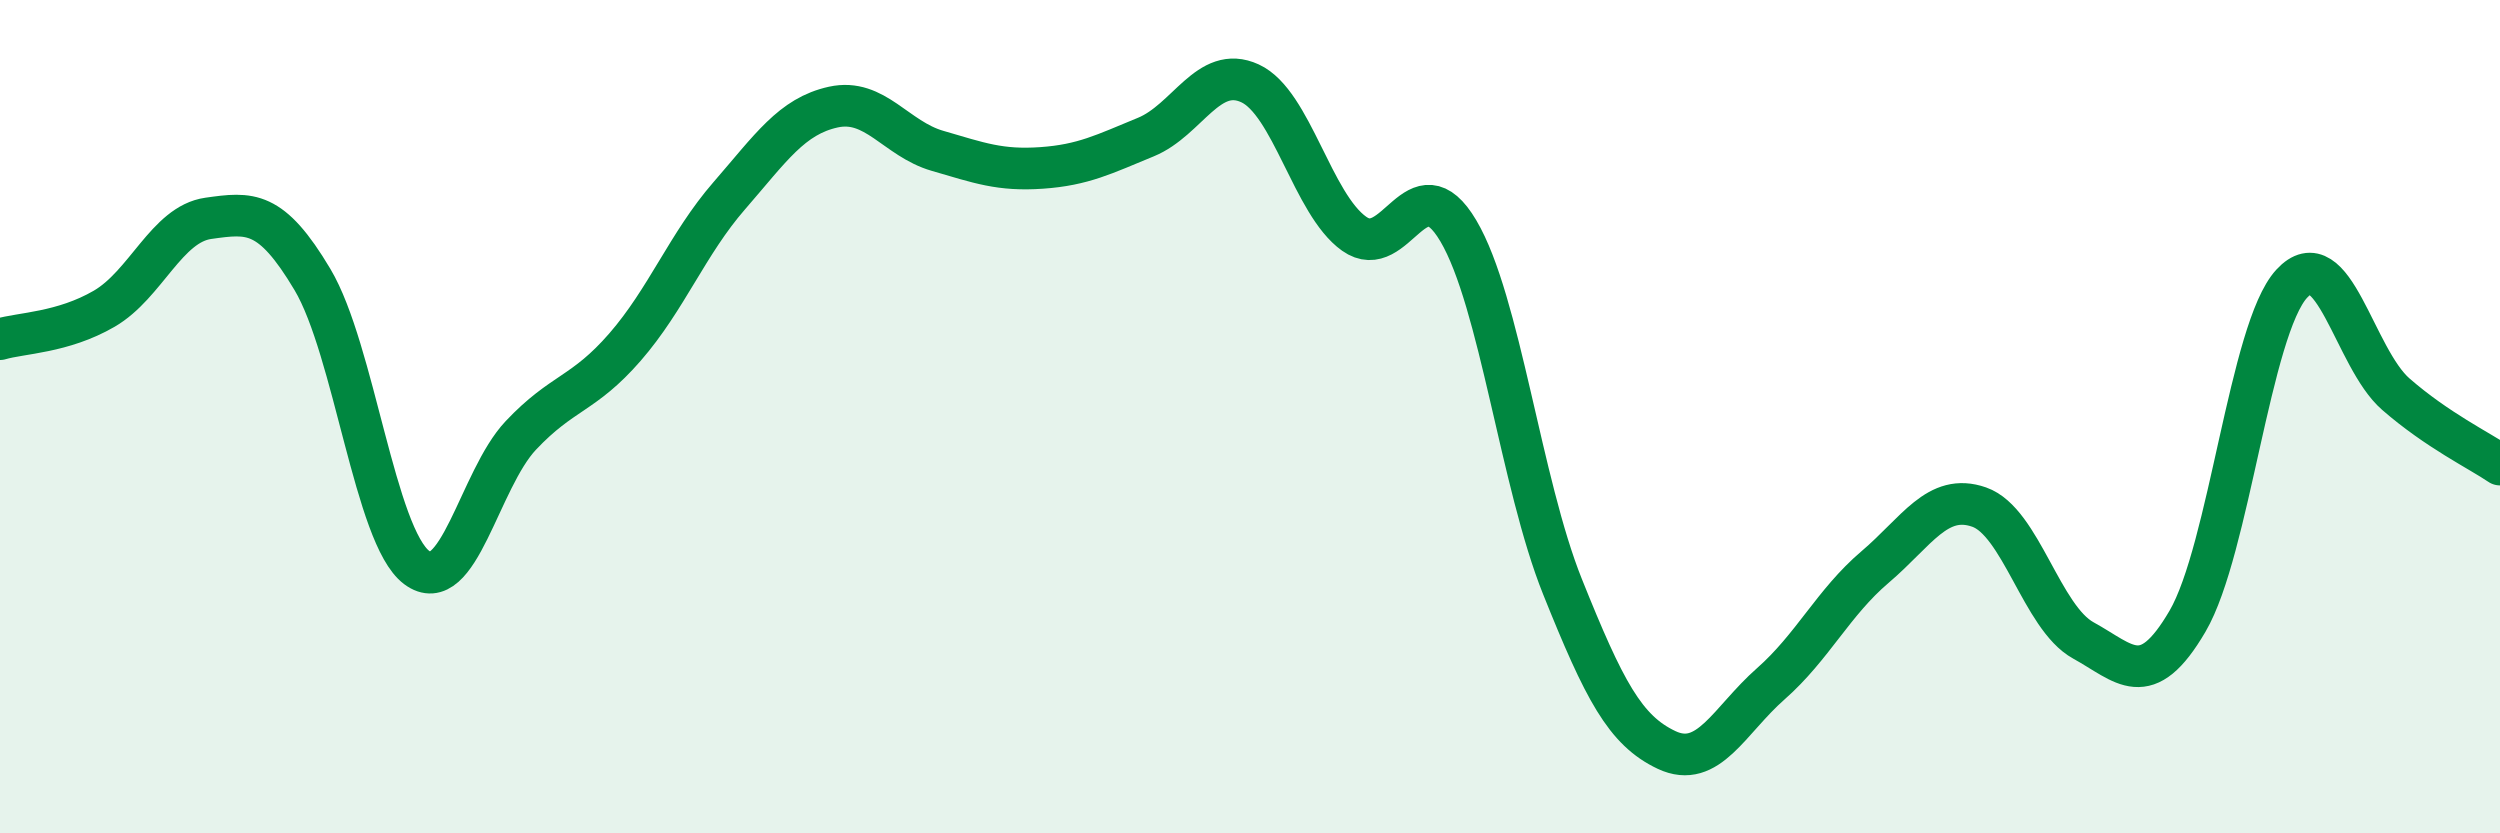
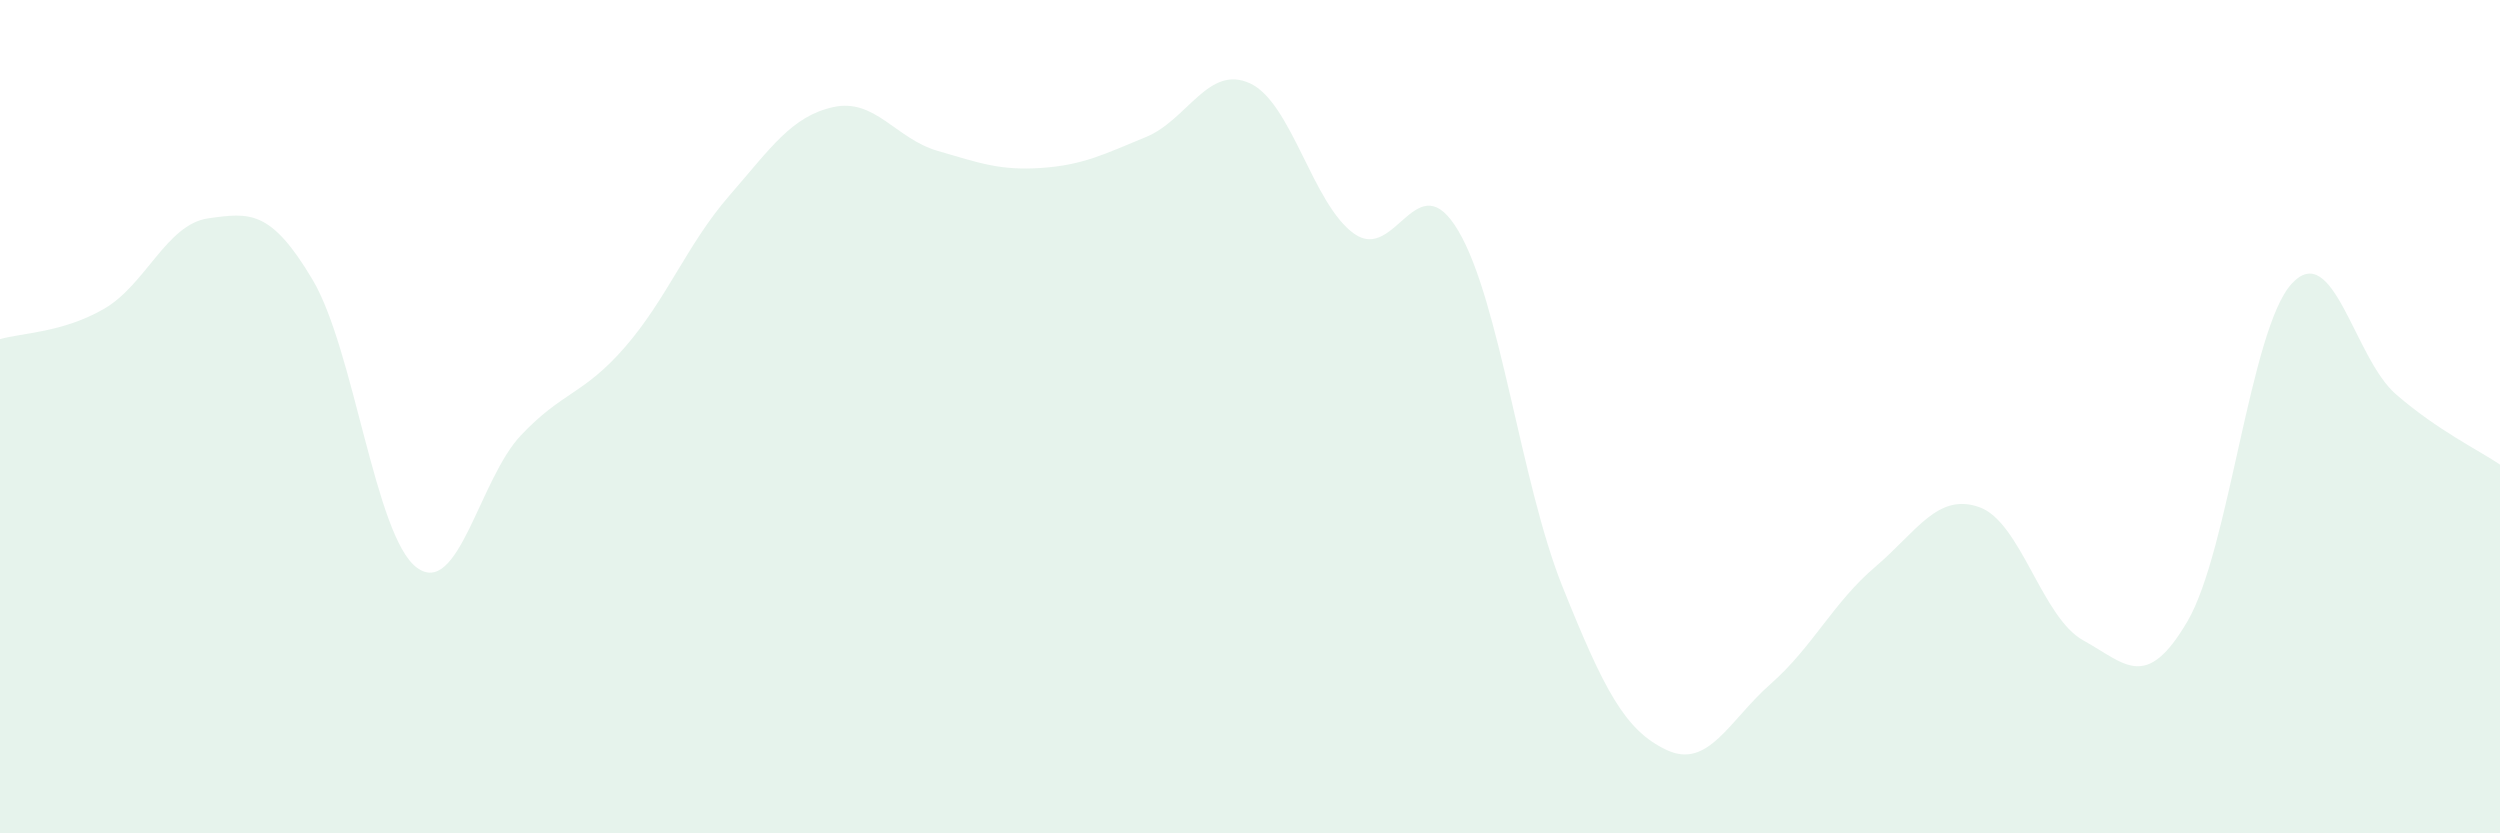
<svg xmlns="http://www.w3.org/2000/svg" width="60" height="20" viewBox="0 0 60 20">
  <path d="M 0,8.14 C 0.5,7.99 1.5,7.99 2.5,7.41 C 3.5,6.83 4,5.38 5,5.24 C 6,5.1 6.5,5.03 7.5,6.71 C 8.5,8.39 9,12.87 10,13.62 C 11,14.37 11.5,11.51 12.5,10.45 C 13.5,9.39 14,9.48 15,8.33 C 16,7.18 16.5,5.85 17.5,4.7 C 18.5,3.55 19,2.79 20,2.57 C 21,2.35 21.5,3.33 22.5,3.62 C 23.5,3.91 24,4.1 25,4.03 C 26,3.96 26.5,3.7 27.5,3.29 C 28.5,2.88 29,1.54 30,2 C 31,2.46 31.5,4.9 32.5,5.61 C 33.5,6.32 34,3.85 35,5.54 C 36,7.23 36.5,11.59 37.5,14.08 C 38.5,16.57 39,17.53 40,18 C 41,18.47 41.5,17.29 42.5,16.41 C 43.5,15.53 44,14.46 45,13.61 C 46,12.76 46.5,11.82 47.5,12.17 C 48.5,12.52 49,14.82 50,15.37 C 51,15.92 51.5,16.62 52.5,14.91 C 53.5,13.2 54,7.9 55,6.81 C 56,5.72 56.5,8.59 57.5,9.46 C 58.5,10.33 59.5,10.81 60,11.15L60 20L0 20Z" fill="#008740" opacity="0.1" stroke-linecap="round" stroke-linejoin="round" />
-   <path d="M 0,8.14 C 0.5,7.99 1.5,7.99 2.5,7.41 C 3.5,6.83 4,5.38 5,5.24 C 6,5.1 6.5,5.03 7.5,6.71 C 8.5,8.39 9,12.87 10,13.62 C 11,14.37 11.5,11.51 12.5,10.45 C 13.5,9.39 14,9.48 15,8.33 C 16,7.18 16.5,5.85 17.5,4.7 C 18.5,3.55 19,2.79 20,2.57 C 21,2.35 21.5,3.33 22.5,3.62 C 23.5,3.91 24,4.1 25,4.03 C 26,3.96 26.5,3.7 27.5,3.29 C 28.5,2.88 29,1.54 30,2 C 31,2.46 31.5,4.9 32.5,5.61 C 33.5,6.32 34,3.85 35,5.54 C 36,7.23 36.5,11.59 37.5,14.08 C 38.5,16.57 39,17.53 40,18 C 41,18.47 41.5,17.29 42.5,16.41 C 43.5,15.53 44,14.46 45,13.61 C 46,12.76 46.5,11.82 47.5,12.17 C 48.5,12.52 49,14.82 50,15.37 C 51,15.92 51.5,16.62 52.5,14.91 C 53.5,13.2 54,7.9 55,6.81 C 56,5.72 56.5,8.59 57.5,9.46 C 58.5,10.33 59.5,10.81 60,11.15" stroke="#008740" stroke-width="1" fill="none" stroke-linecap="round" stroke-linejoin="round" />
</svg>